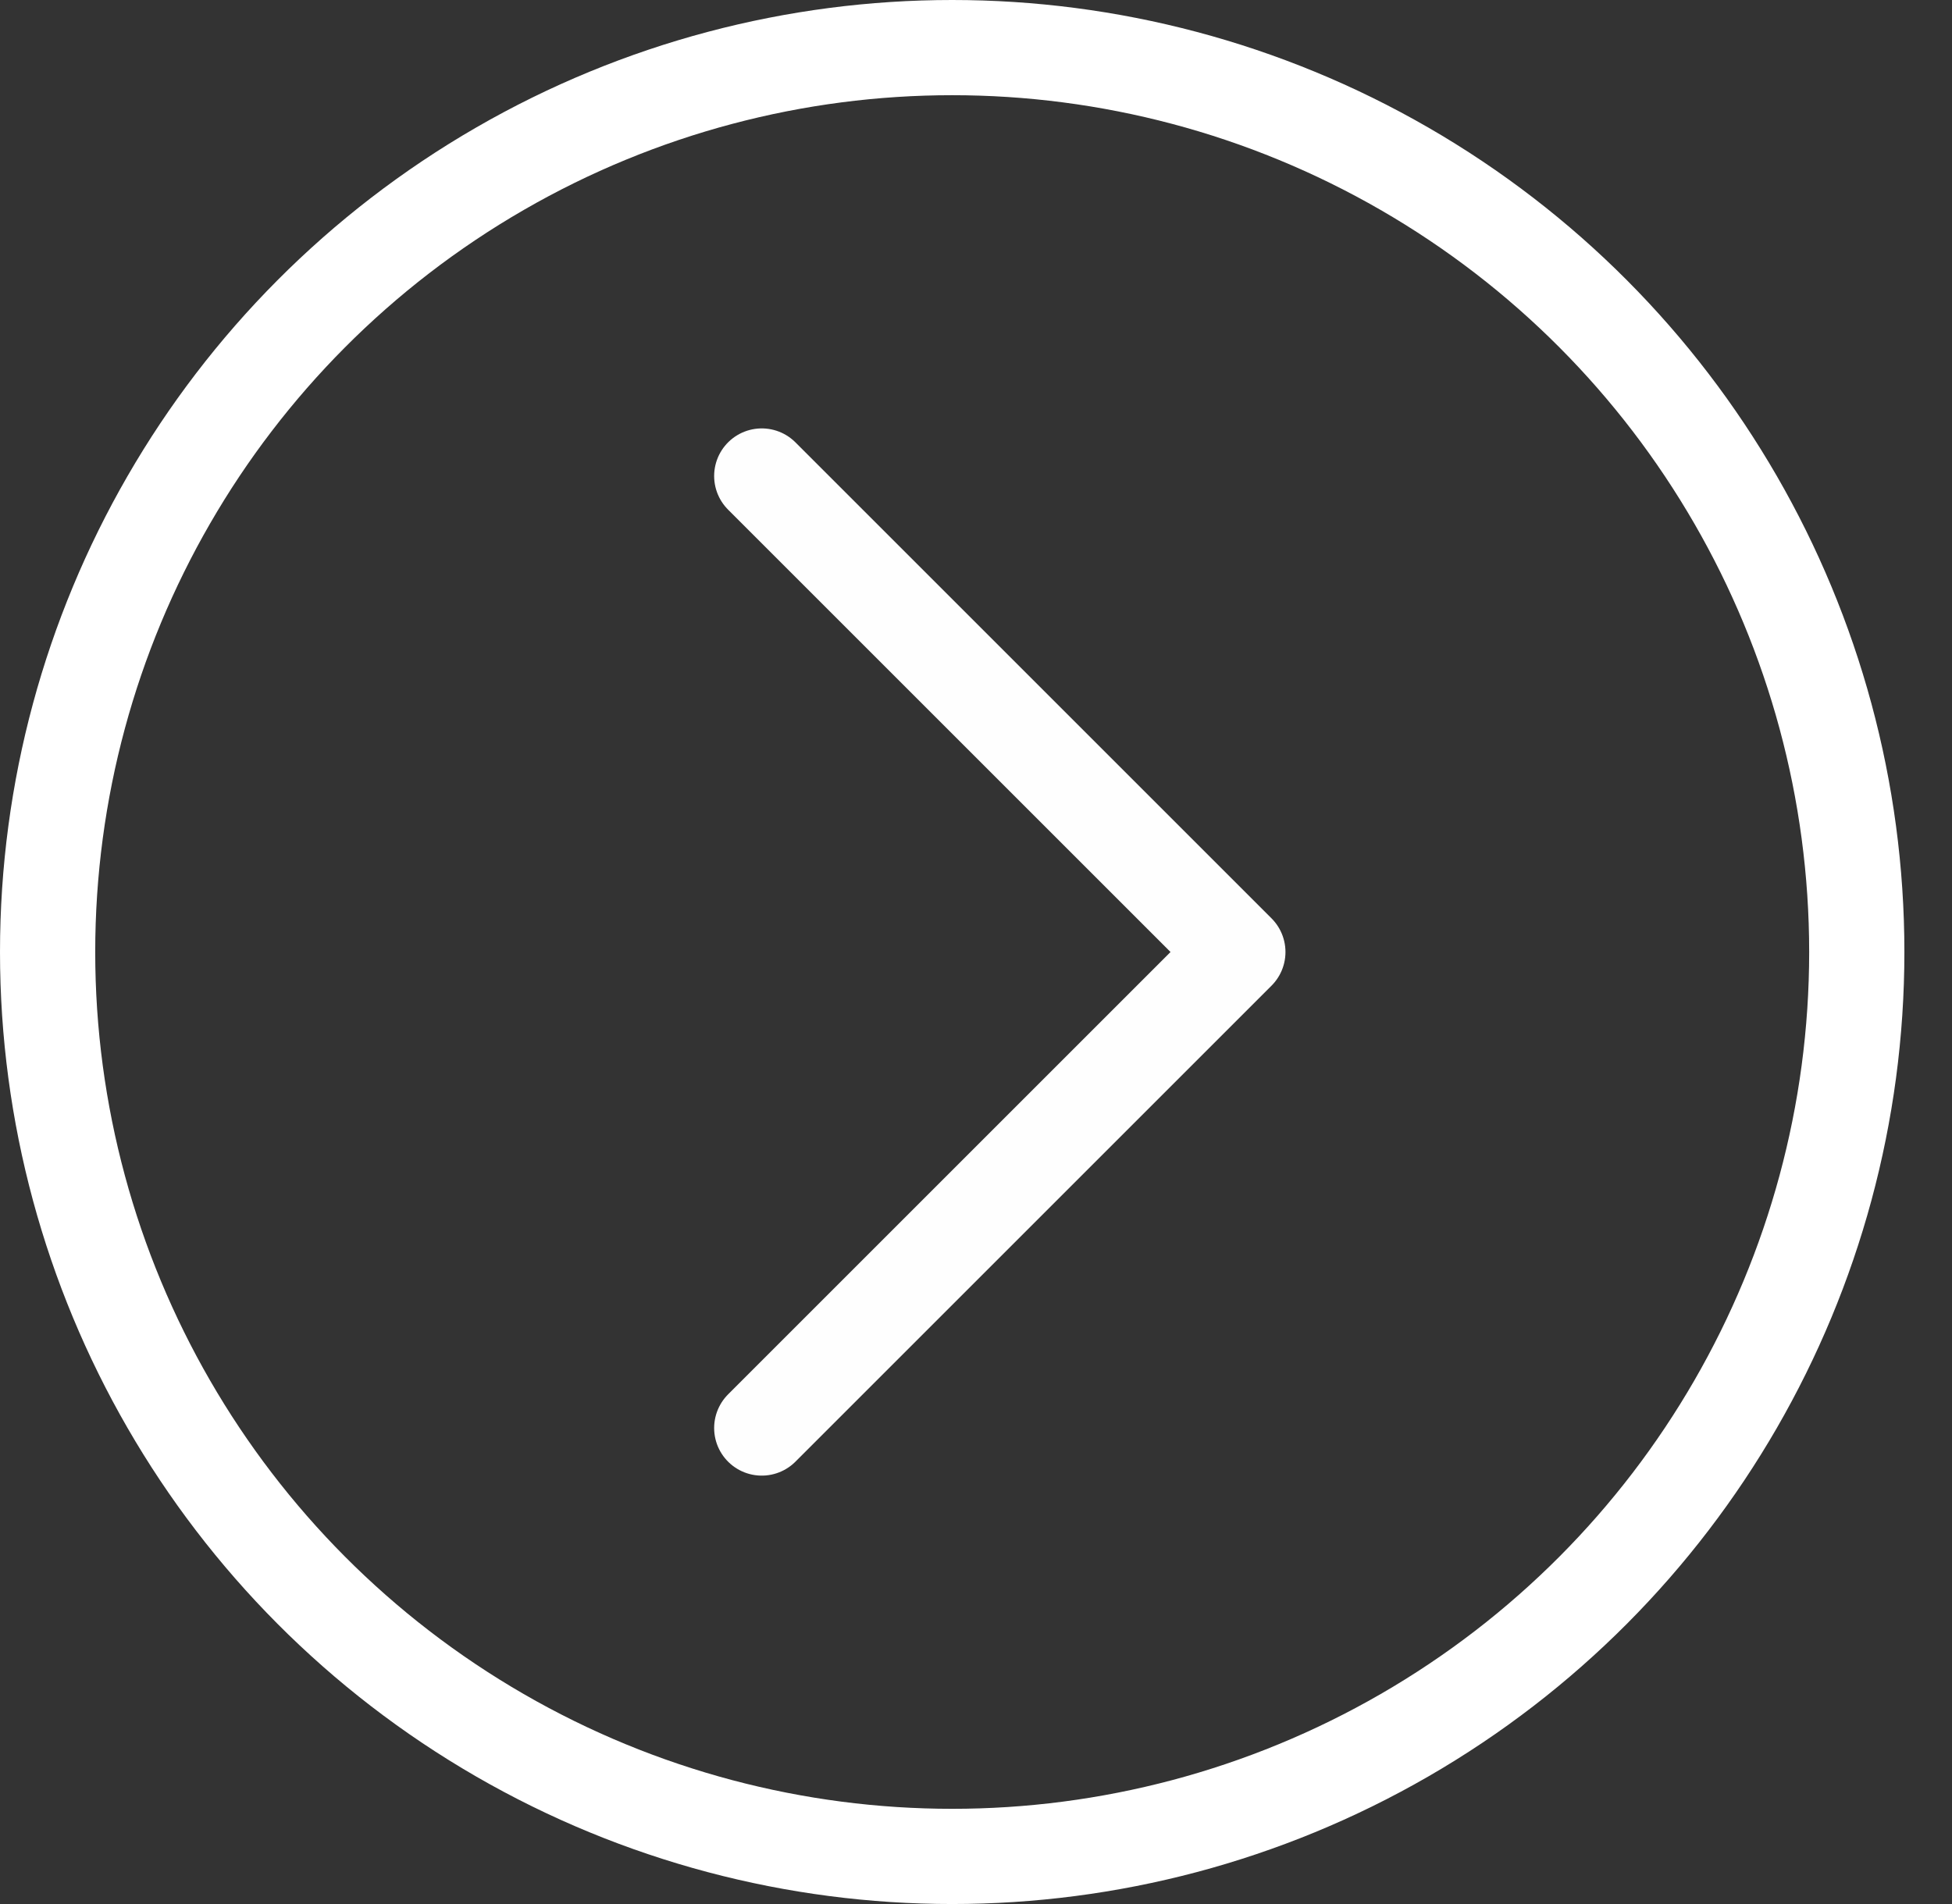
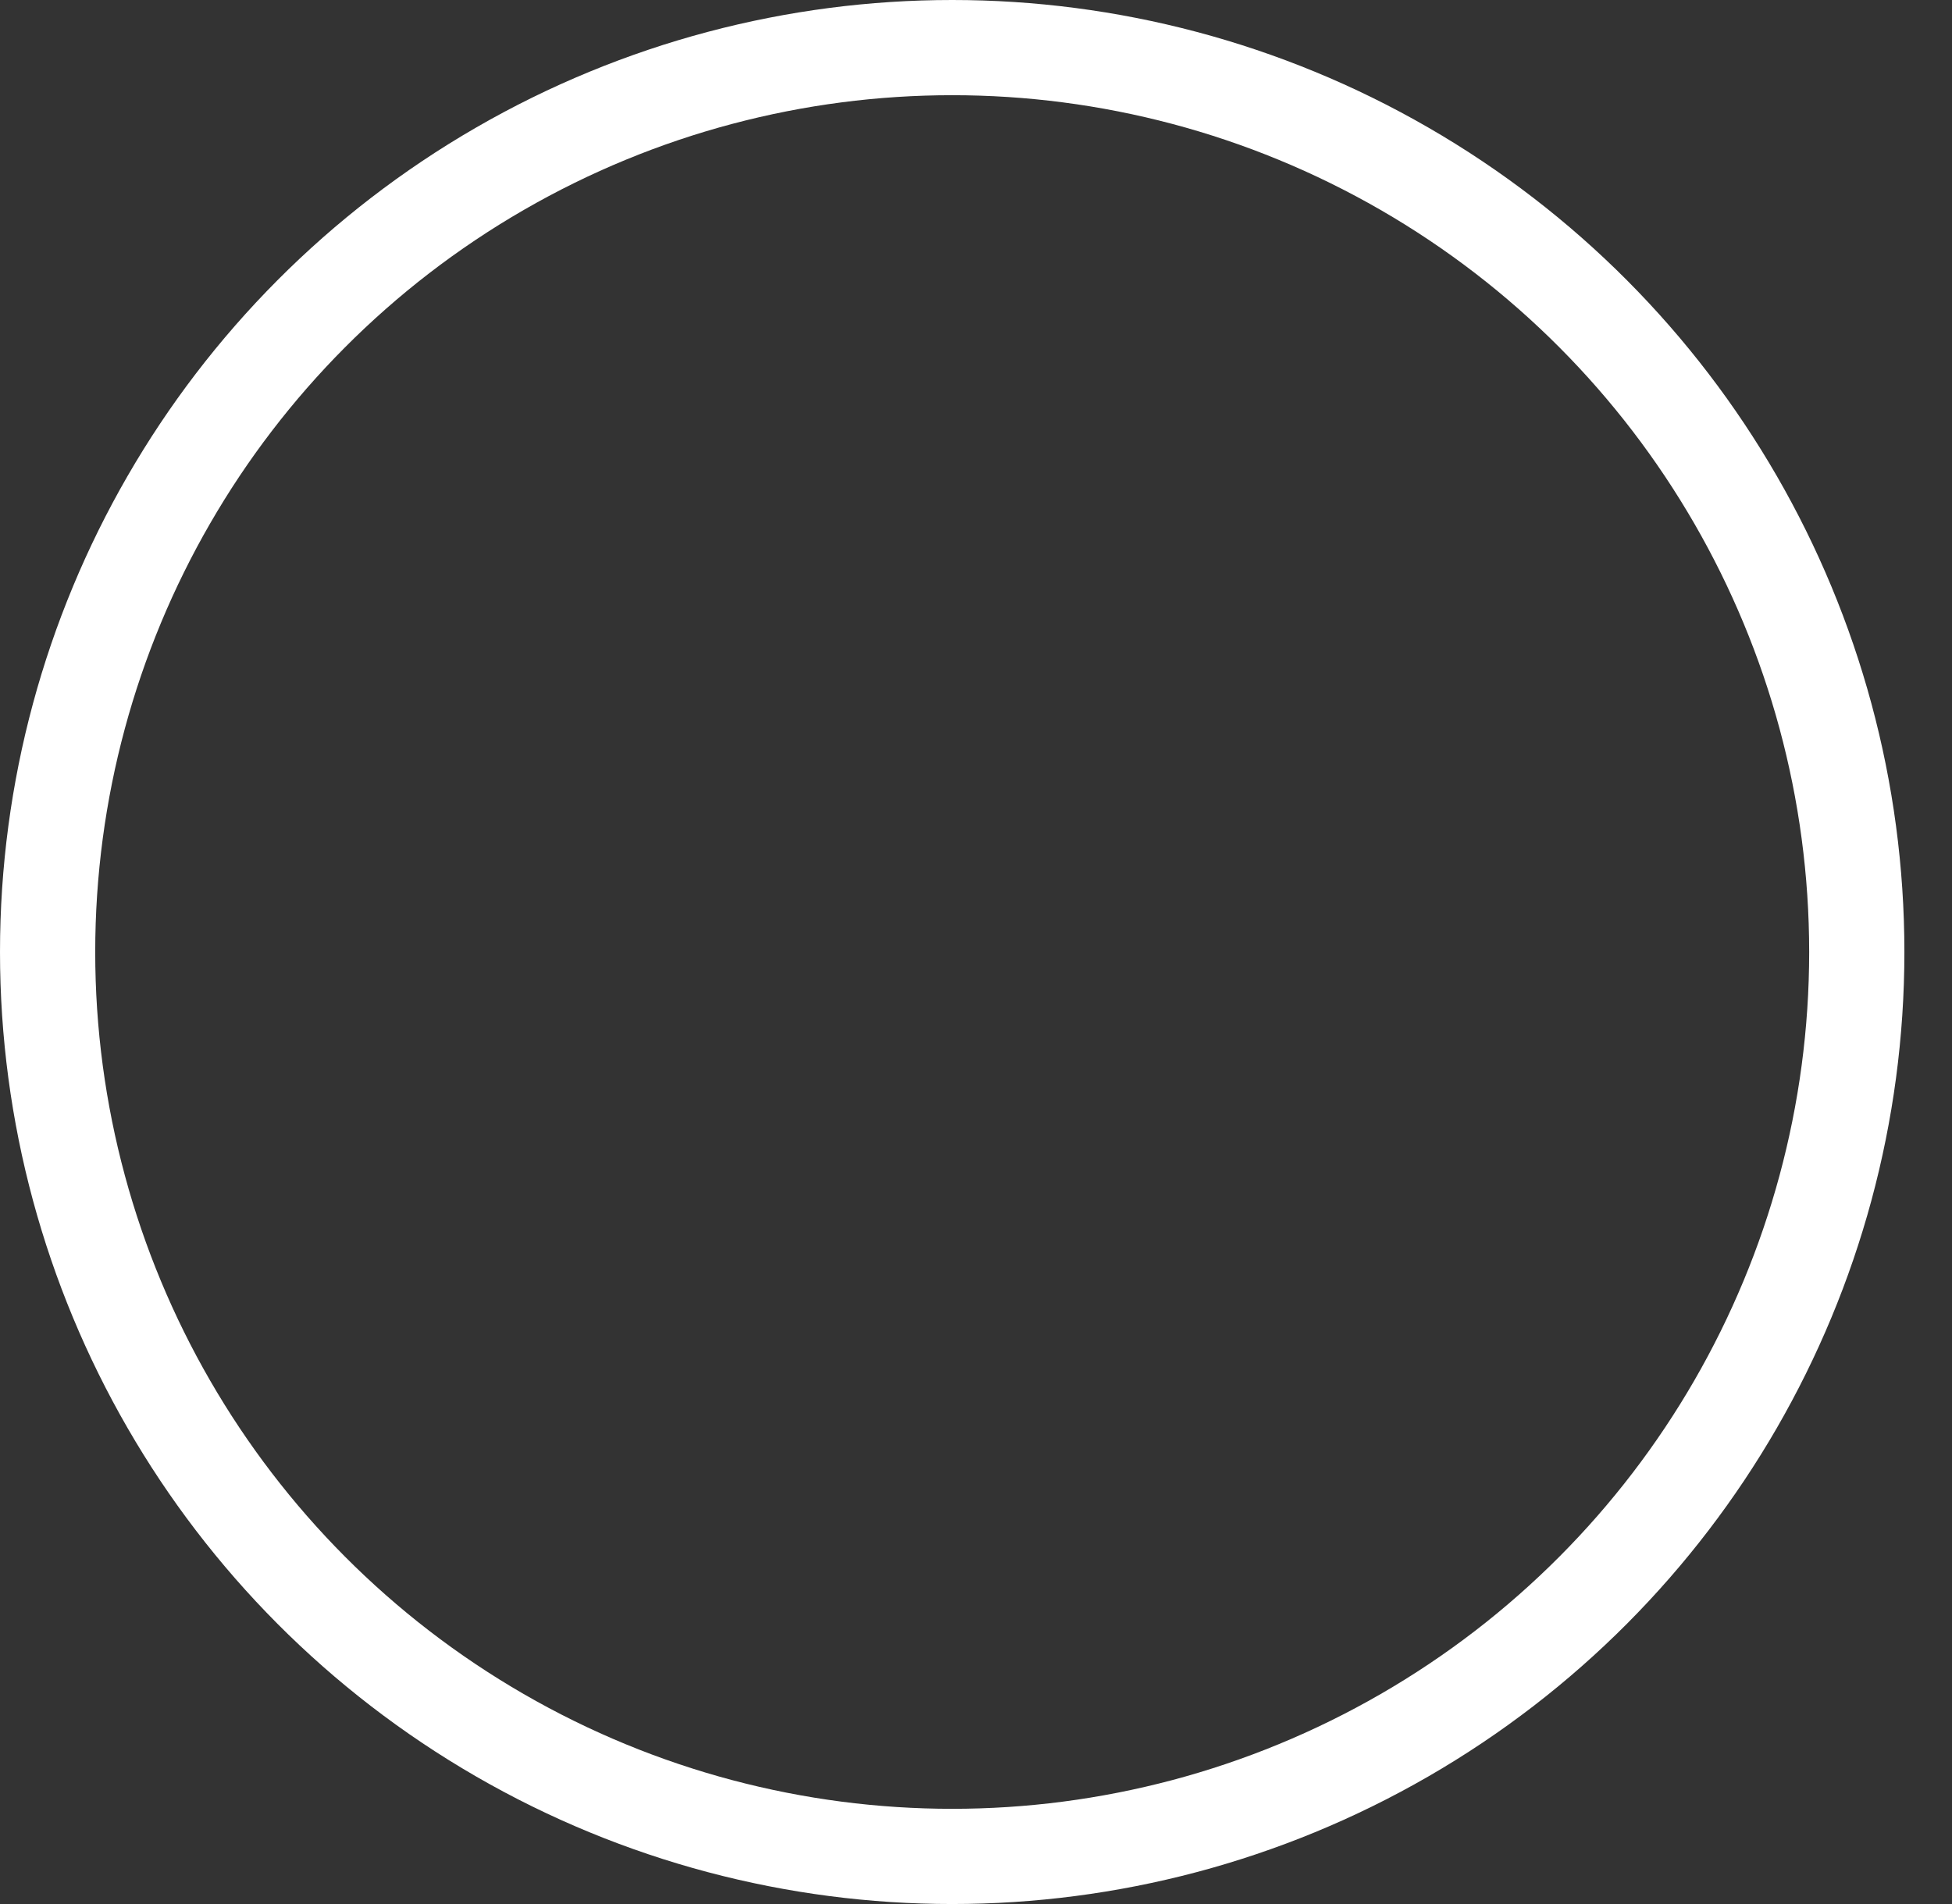
<svg xmlns="http://www.w3.org/2000/svg" width="41" height="40" fill="none">
  <rect width="100%" height="100%" fill="#333333" stroke="none" />
  <circle cx="20" cy="20" r="19" stroke="#fff" stroke-width="2" />
-   <path d="m16 10 10 10-10 10" stroke="#FEFEFE" stroke-width="2" stroke-linecap="round" stroke-linejoin="round" />
</svg>